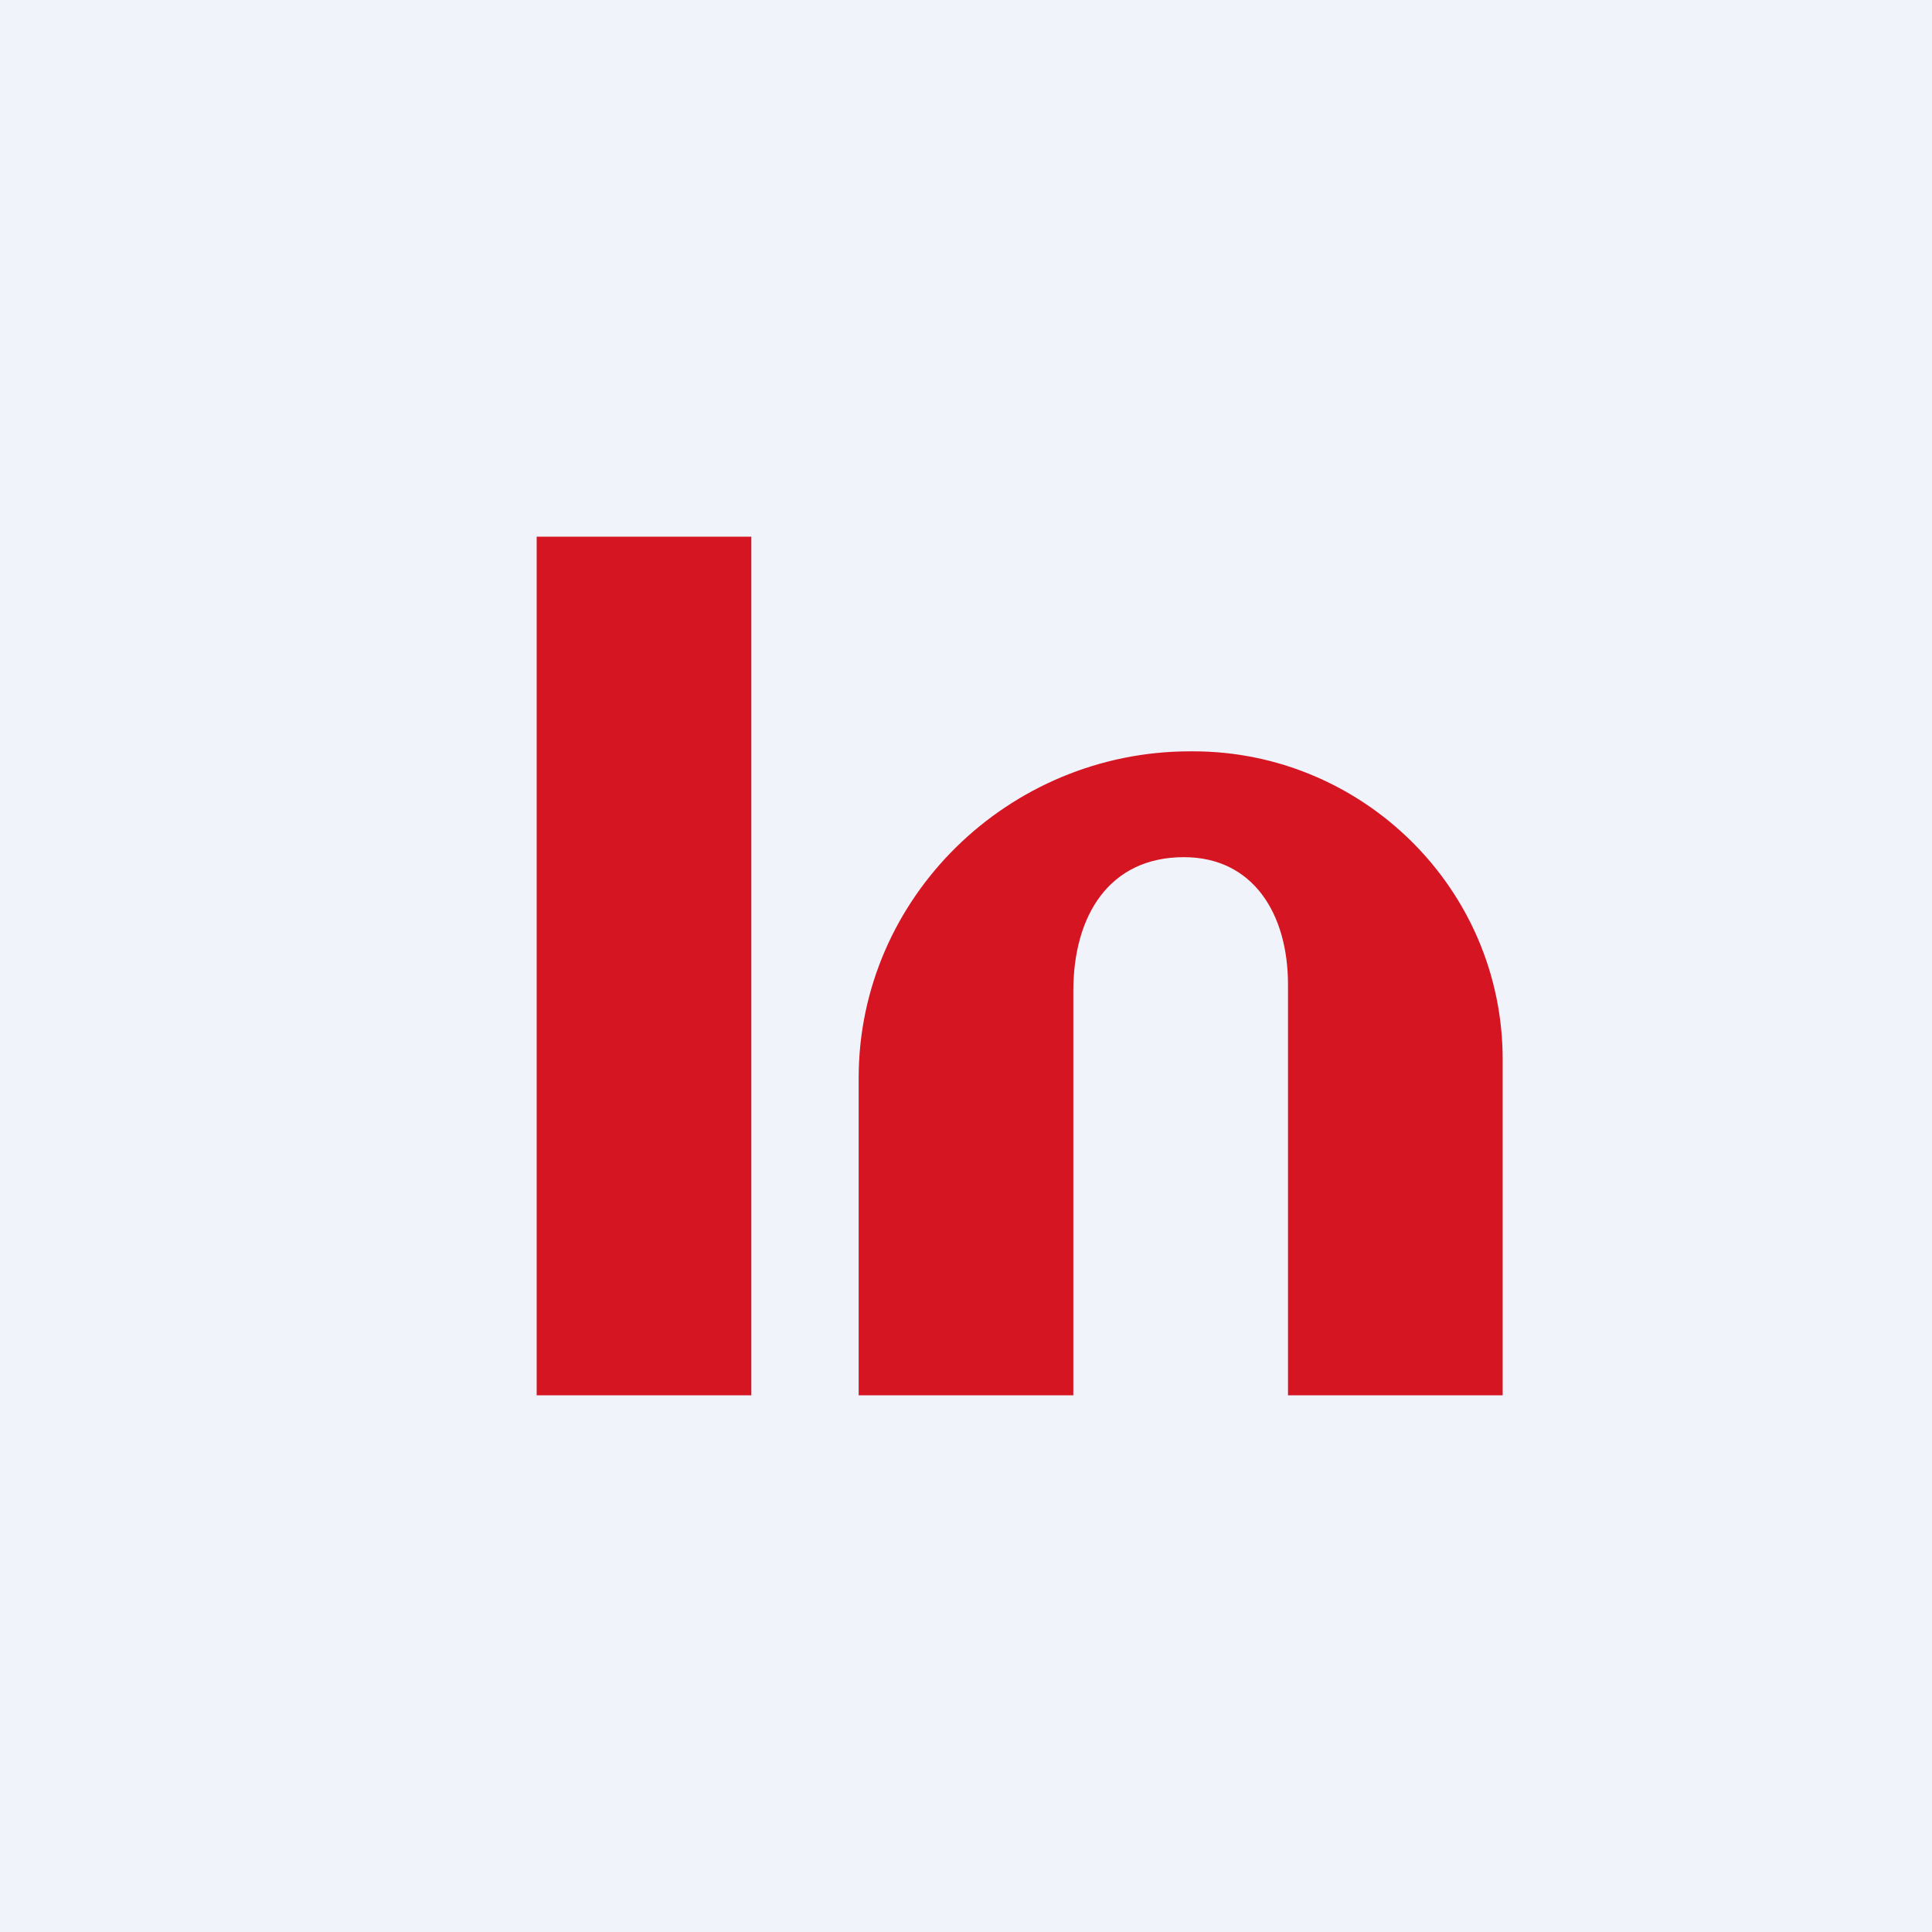
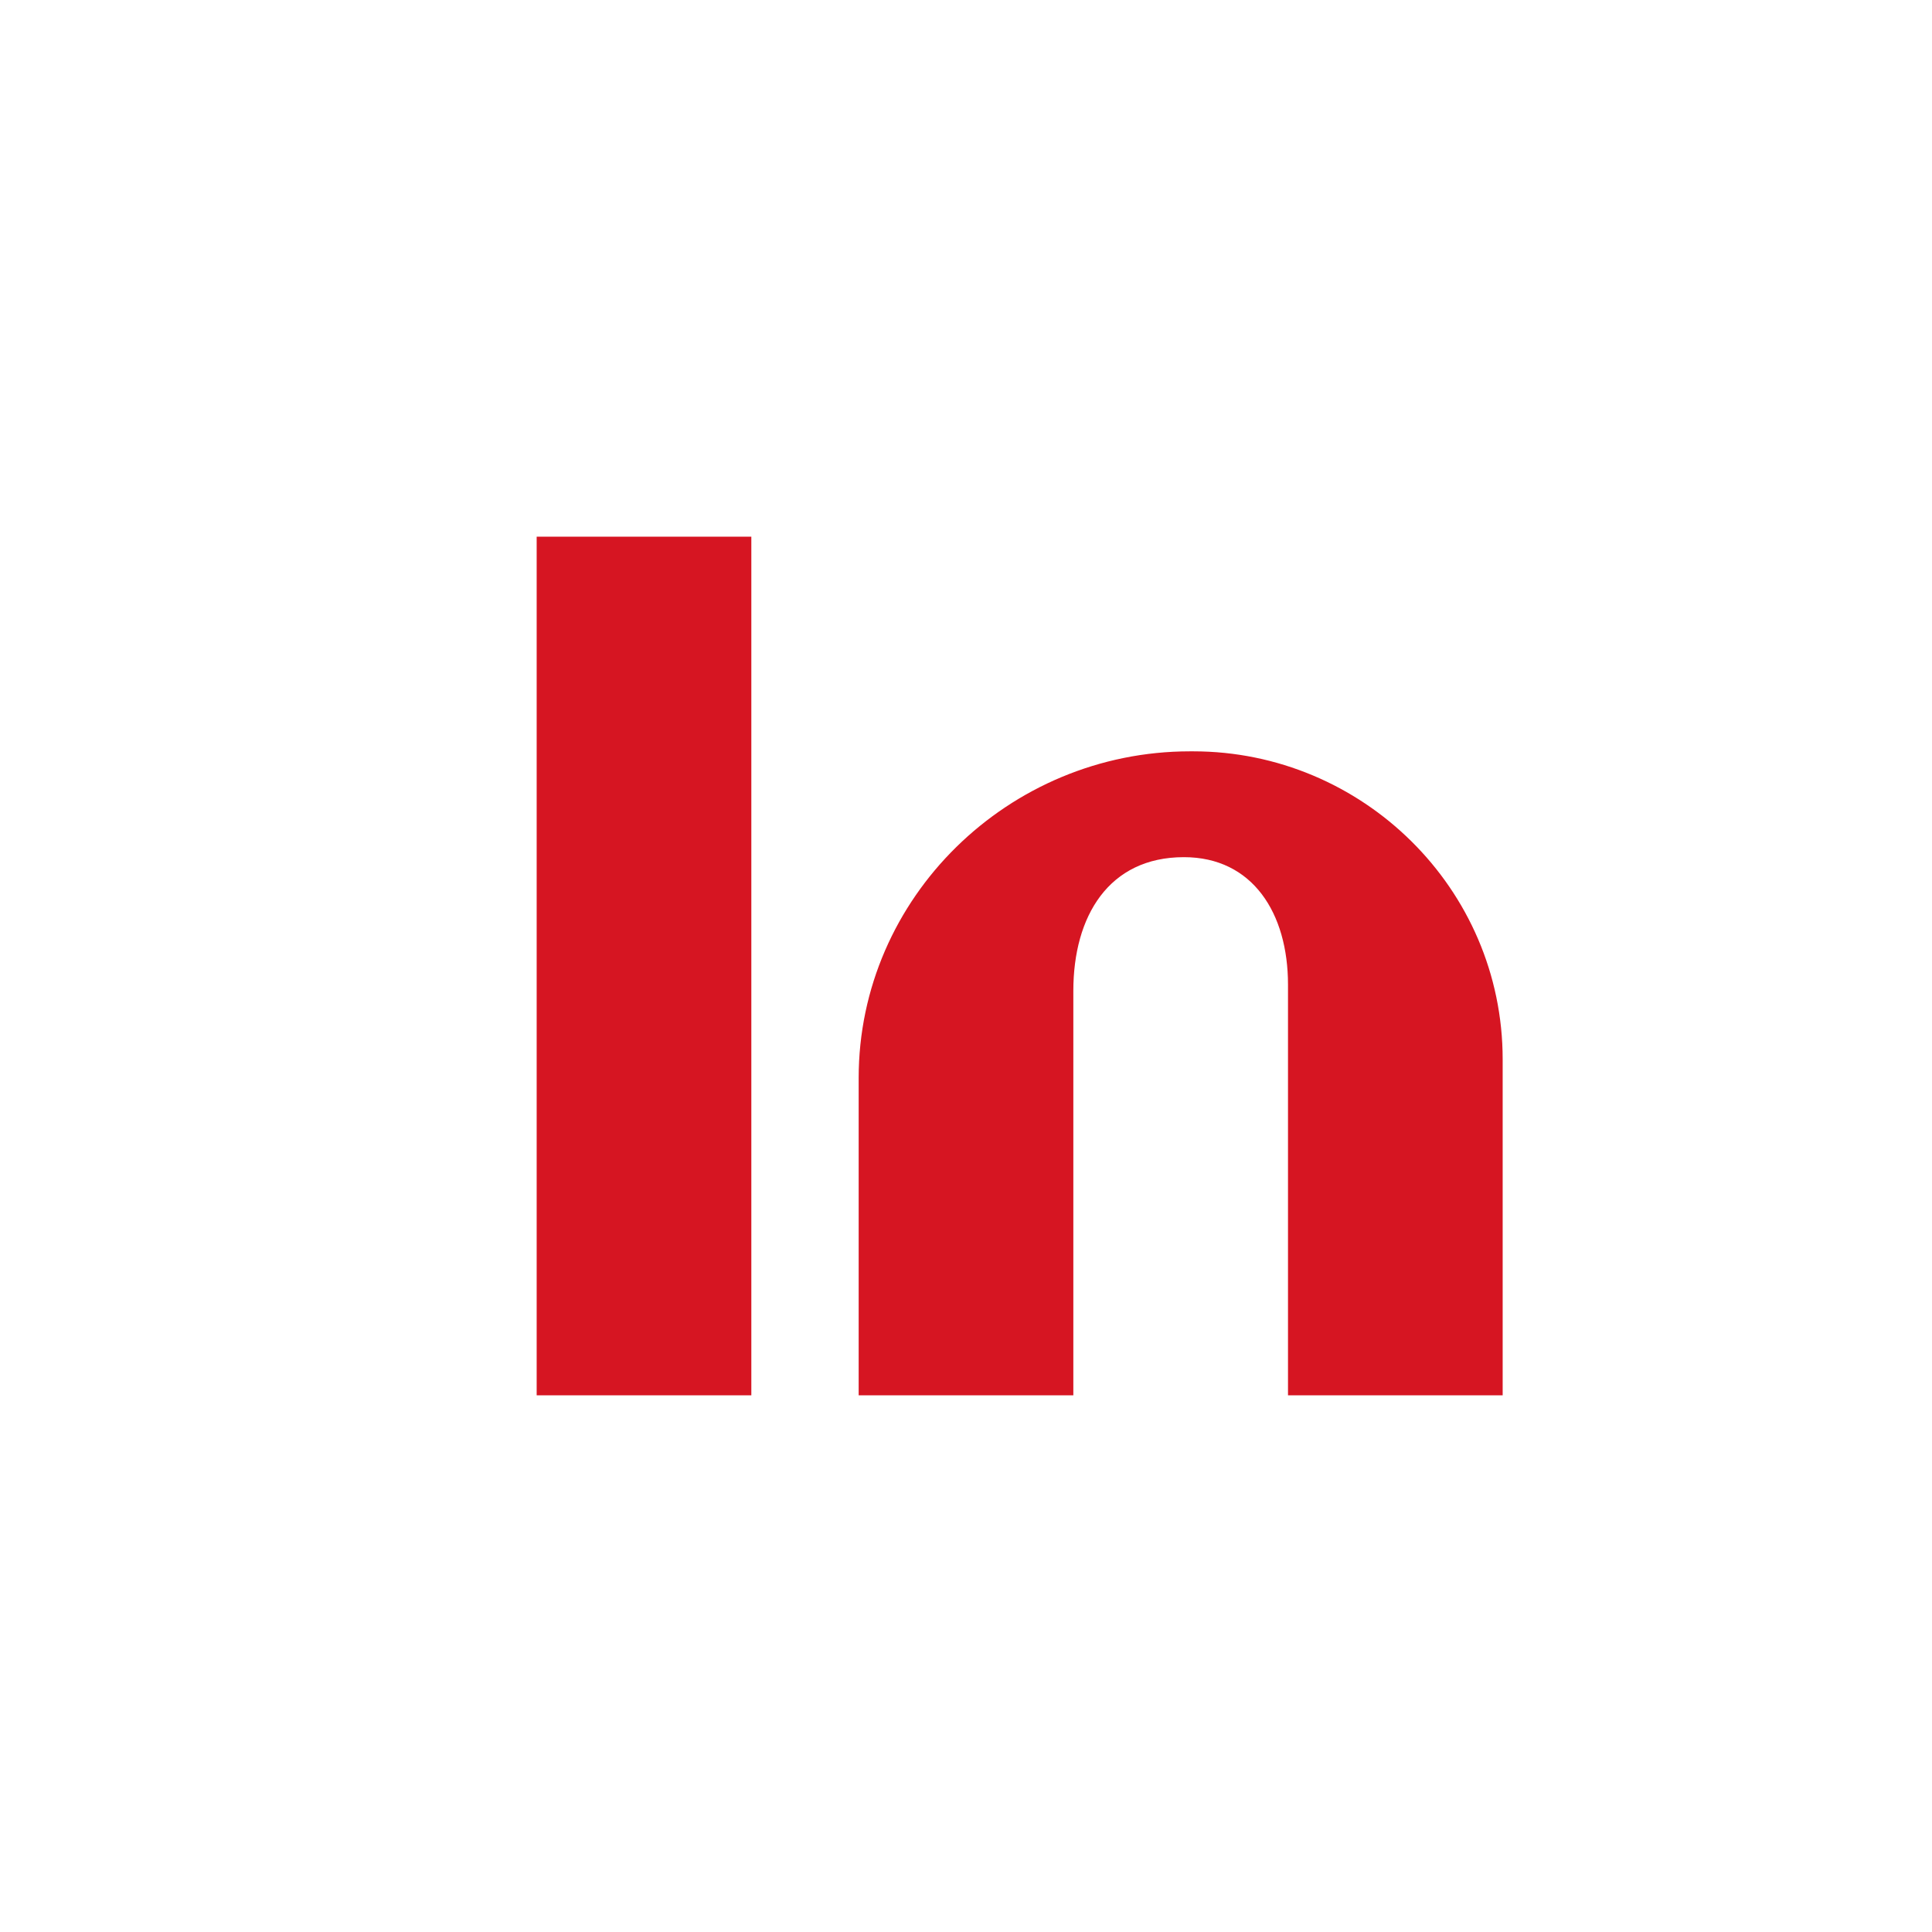
<svg xmlns="http://www.w3.org/2000/svg" width="18" height="18" fill="none">
-   <path fill="#F0F3FA" d="M0 0h18v18H0z" />
  <path fill-rule="evenodd" clip-rule="evenodd" d="M5 5h2v8H5V5ZM8 13h2V9.232c0-.696.33-1.246 1.03-1.246.64 0 .97.521.97 1.188V13h2V9.87C14 8.275 12.69 7 11.117 7h-.03C9.398 7 8 8.362 8 10.043V13Z" fill="#D61522" />
</svg>